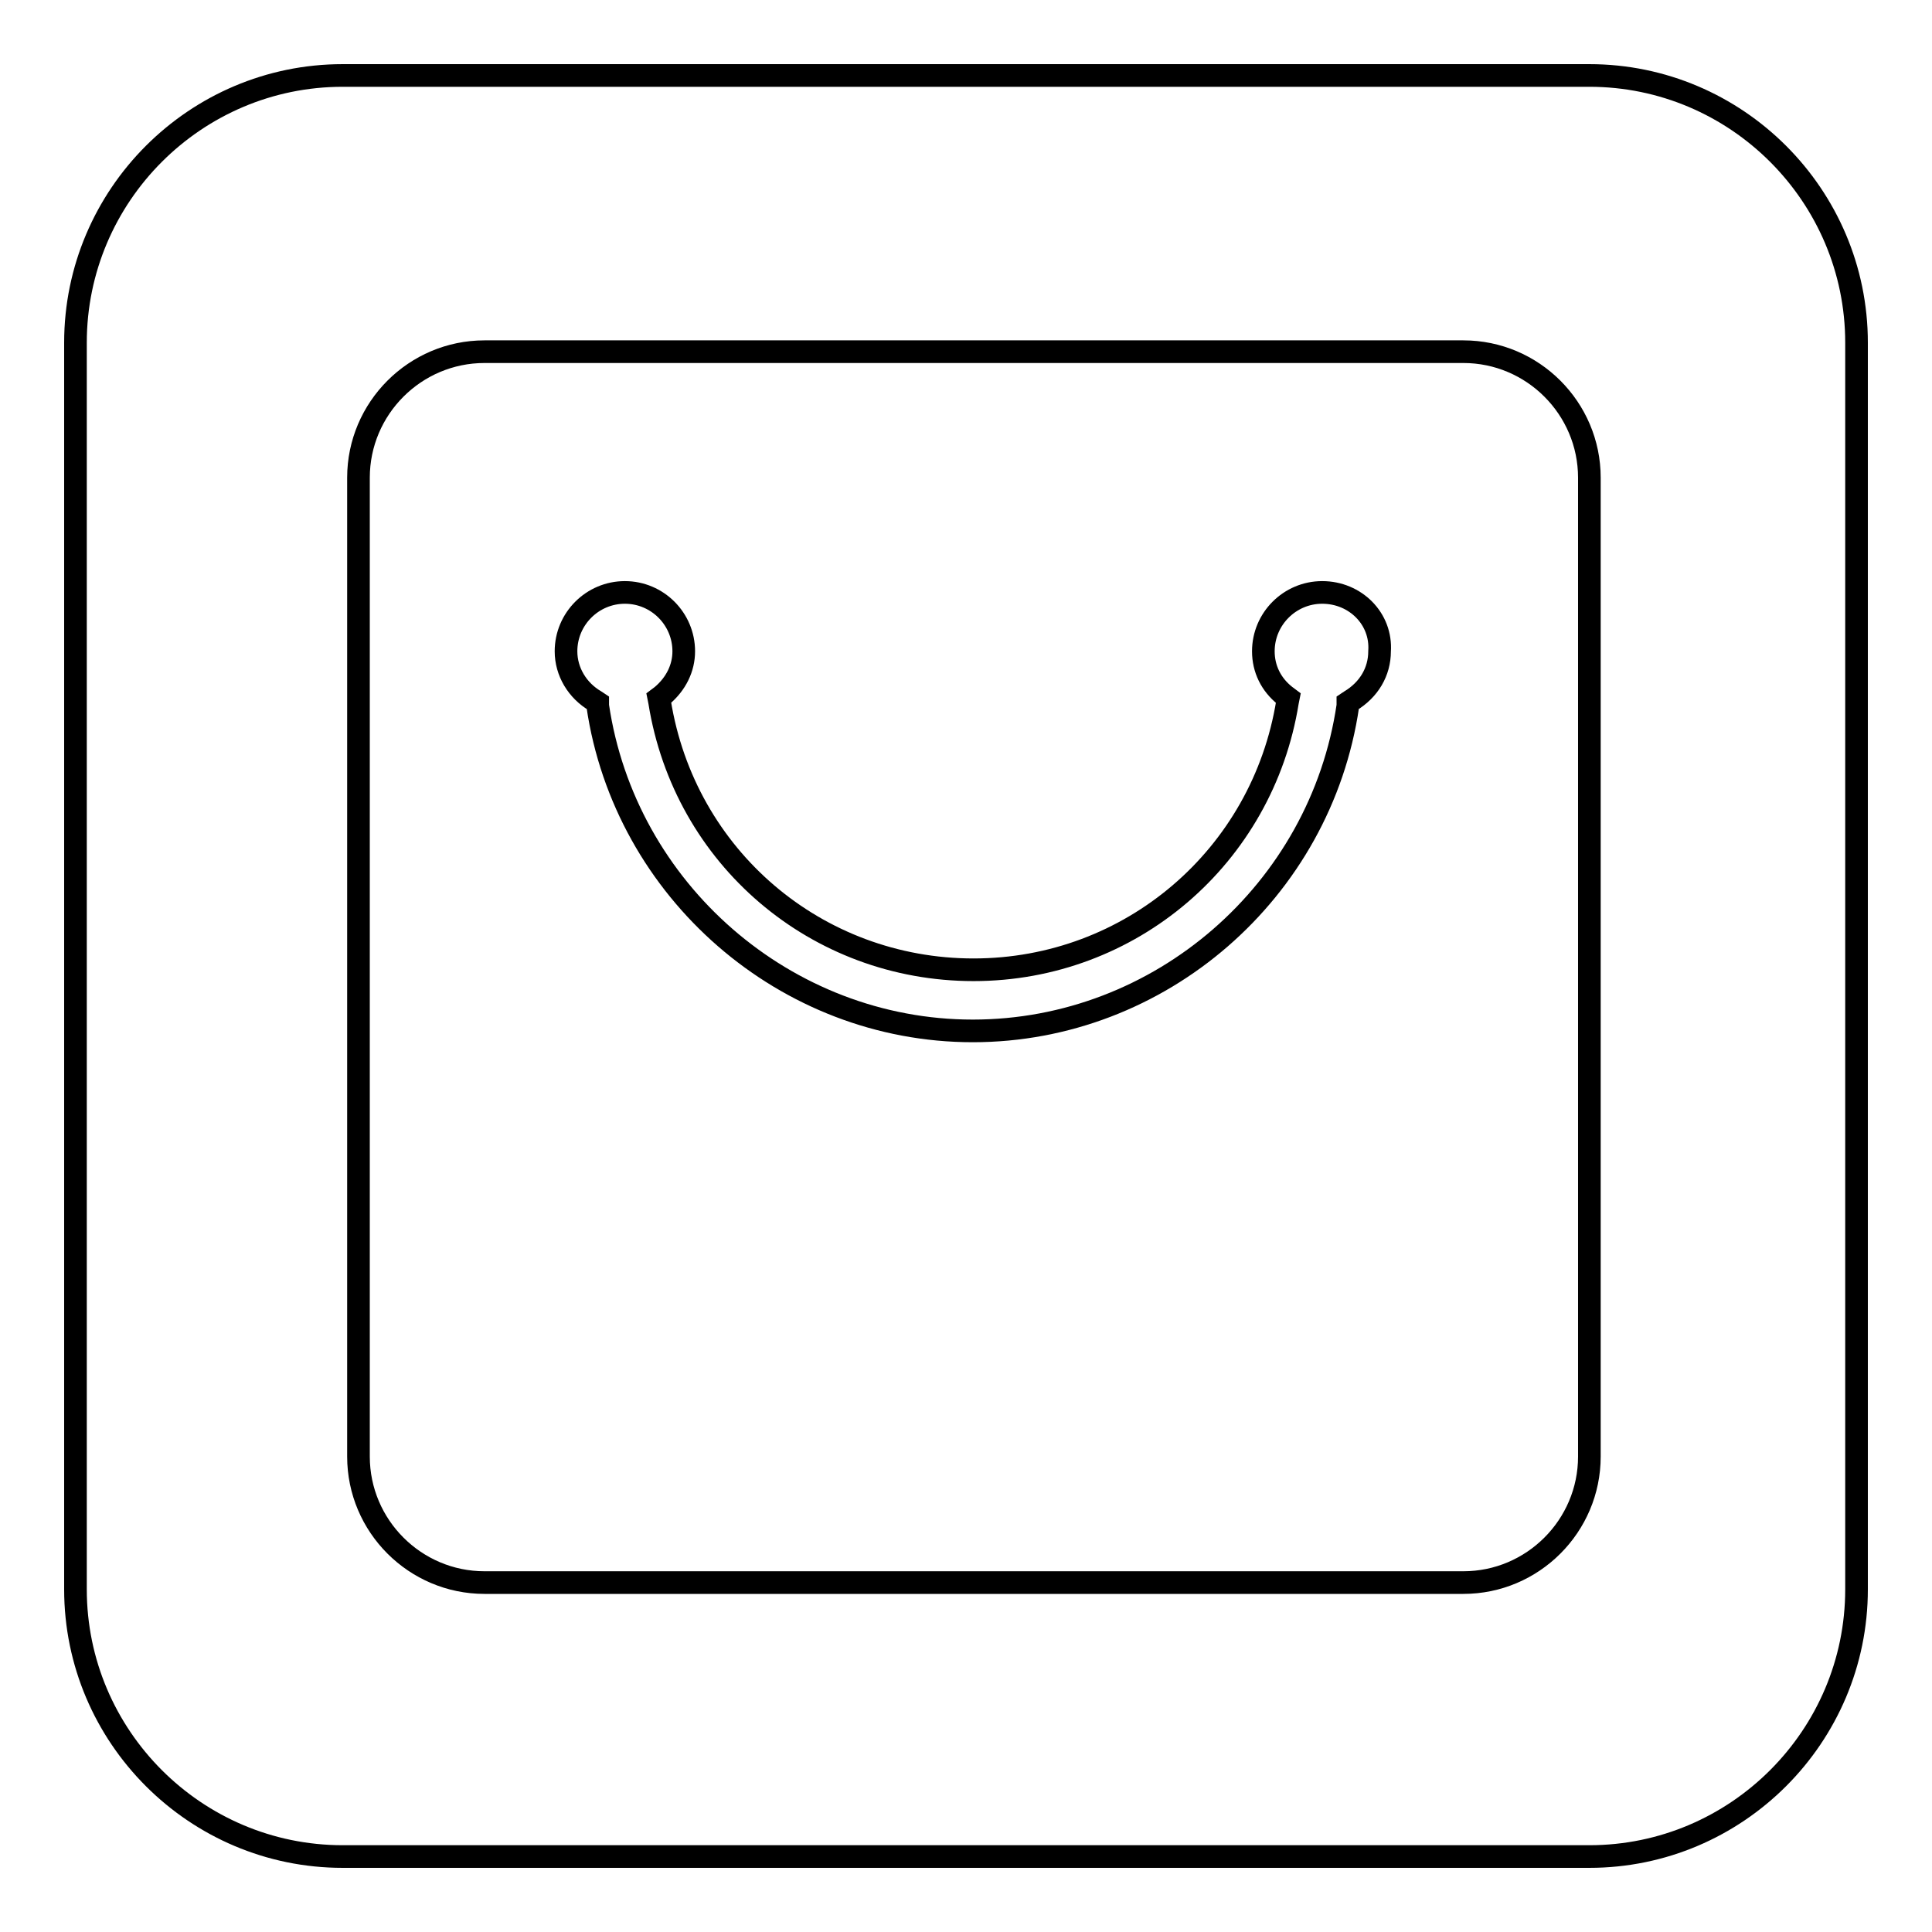
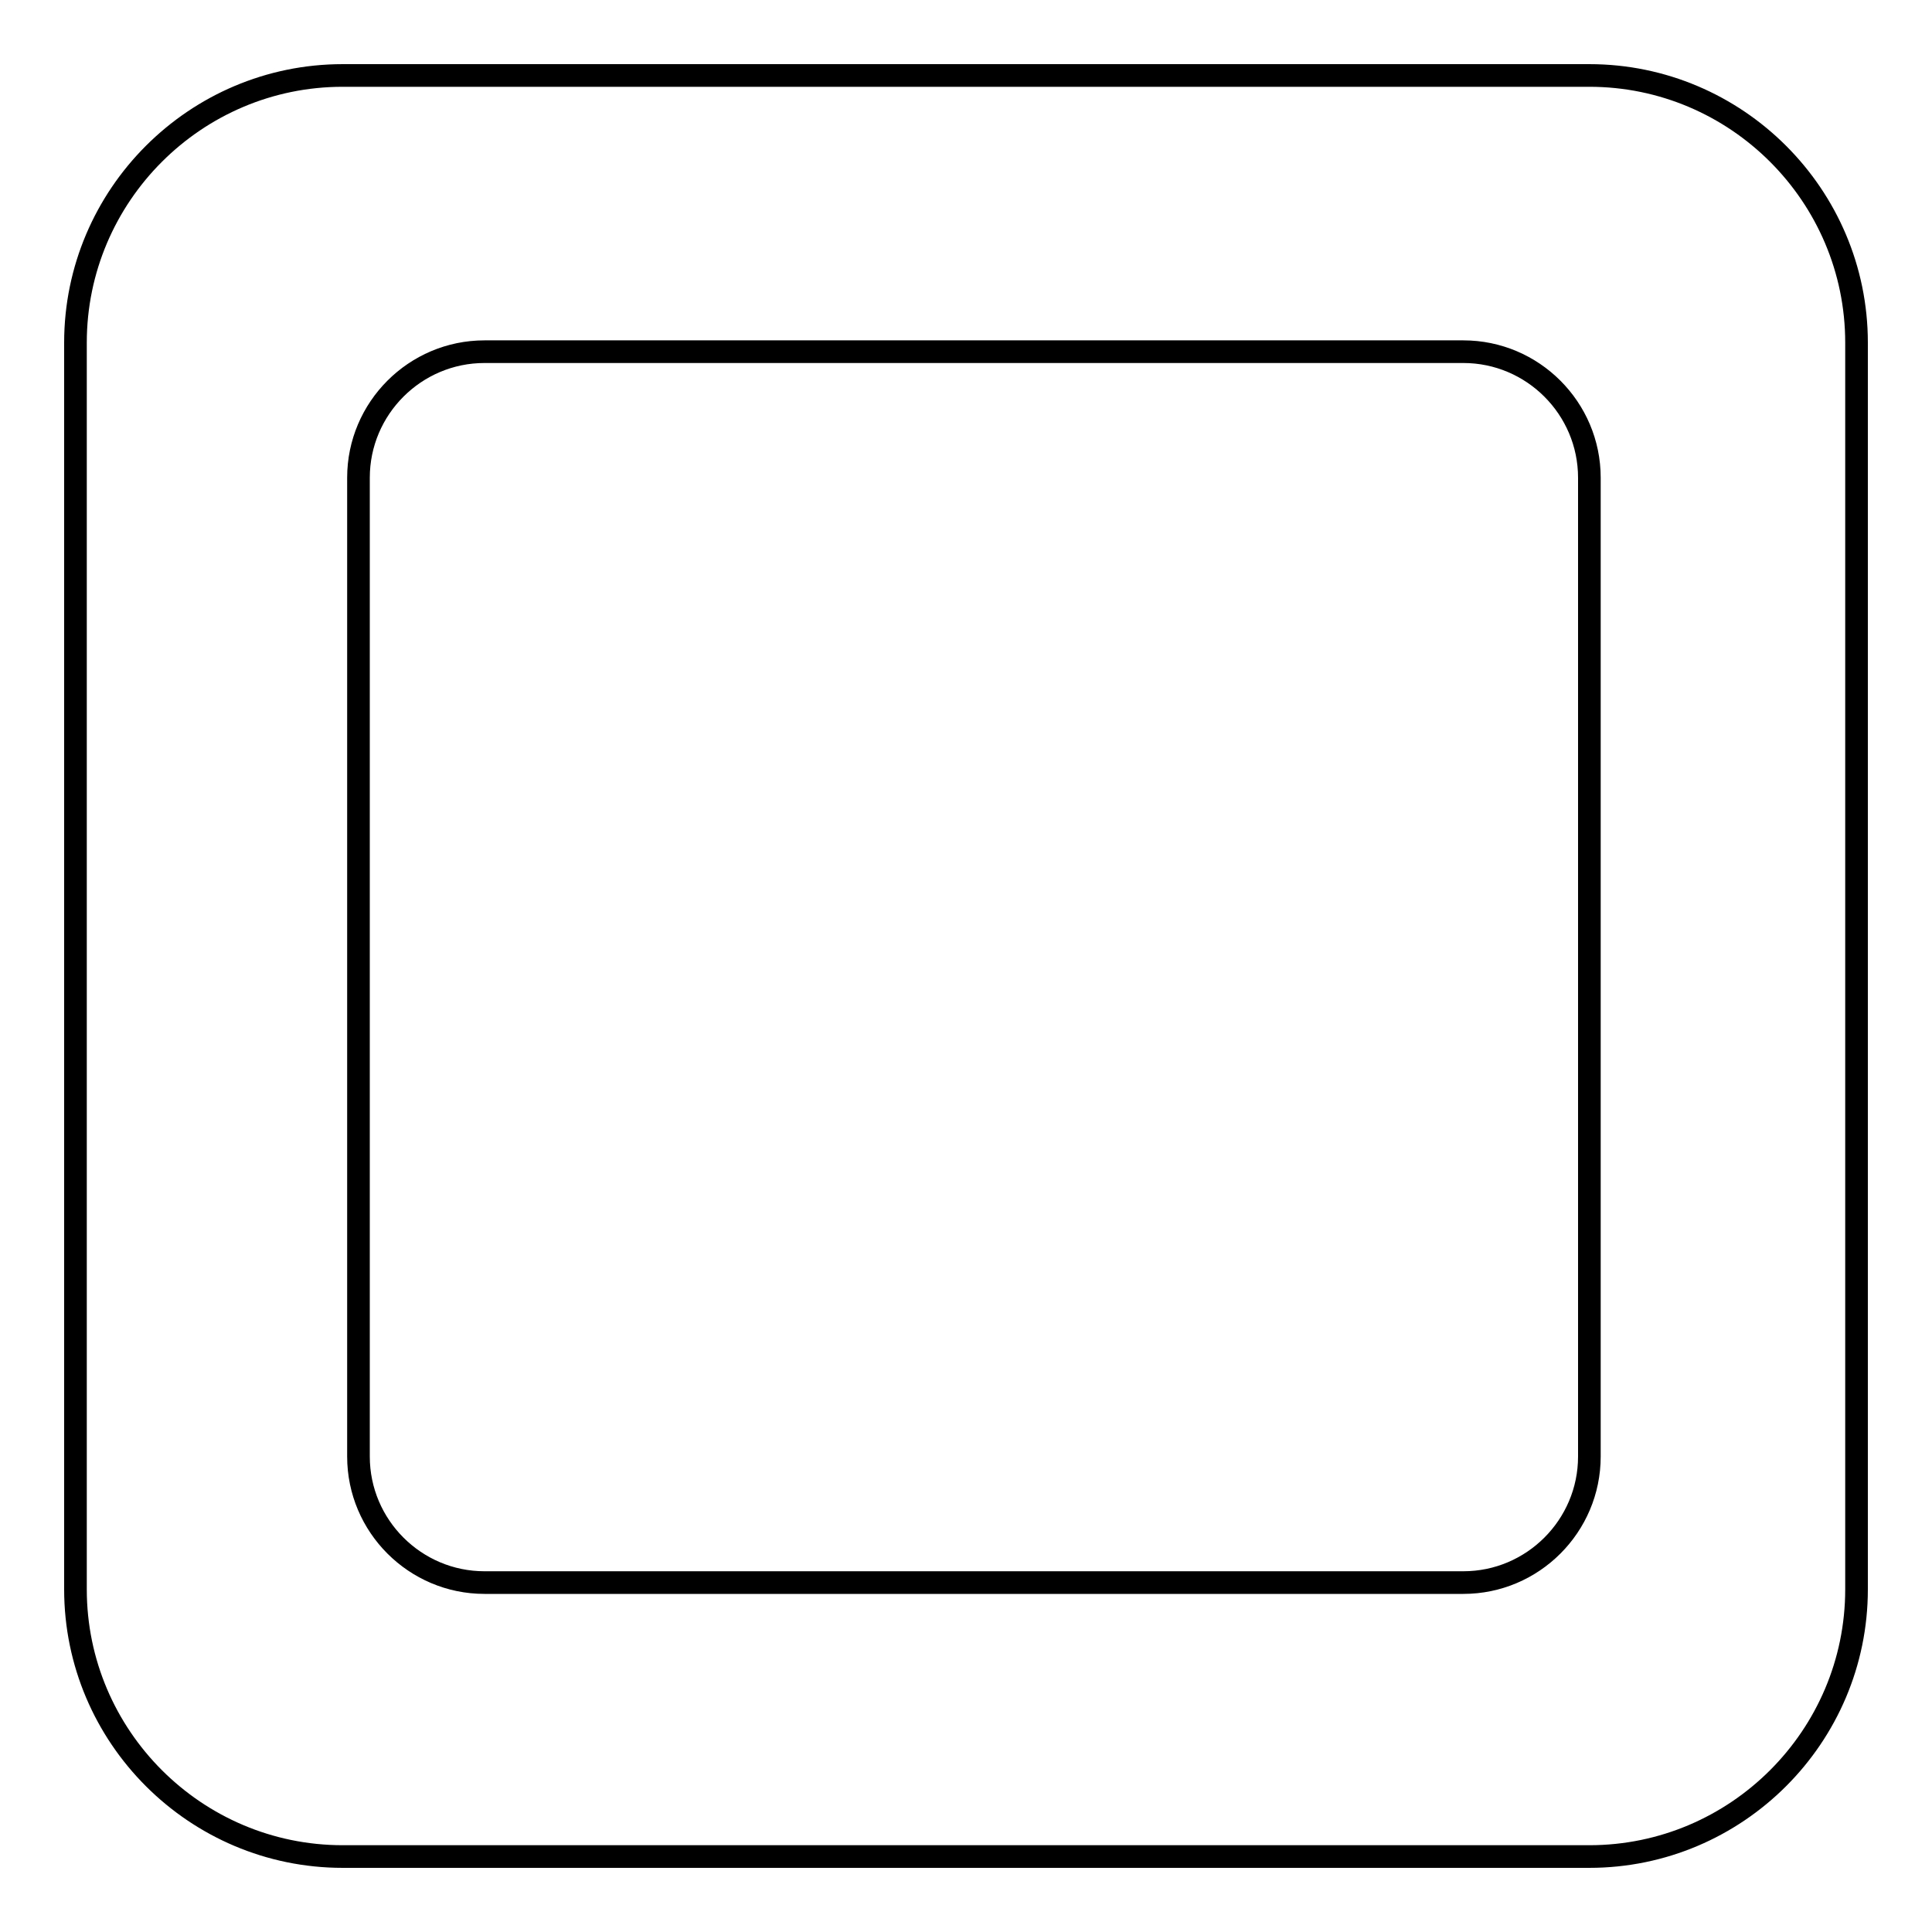
<svg xmlns="http://www.w3.org/2000/svg" version="1.1" x="0px" y="0px" viewBox="0 0 256 256" enable-background="new 0 0 256 256" xml:space="preserve">
  <g>
    <g>
-       <path stroke-width="3" fill-opacity="0" stroke="#000000" d="M190,135.7" />
-       <path stroke-width="3" fill-opacity="0" stroke="#000000" d="M175.2,78.5c-4.3,0-7.8,3.5-7.8,7.8c0,2.3,1,4.4,2.9,5.9l0.4,0.3l-0.1,0.5c-3.3,20.5-20.8,35.5-41.6,35.5c-20.8,0-38.3-14.9-41.6-35.5l-0.1-0.5l0.4-0.3c1.9-1.6,2.9-3.7,2.9-5.9c0-4.3-3.5-7.8-7.8-7.8c-4.3,0-7.8,3.5-7.8,7.8c0,2.7,1.5,5.2,3.9,6.6l0.3,0.2l0,0.4c3.6,24.5,24.9,43.1,49.7,43.1c24.8,0,46.1-18.5,49.7-43.1l0-0.4l0.3-0.2c2.5-1.5,3.9-3.9,3.9-6.6C183.1,82,179.6,78.5,175.2,78.5z" />
      <path stroke-width="3" fill-opacity="0" stroke="#000000" d="M210.6,10H45.4C25.9,10,10,25.9,10,45.4v165.2c0,19.5,15.9,35.4,35.4,35.4h165.2c19.5,0,35.4-15.9,35.4-35.4V45.4C246,25.9,230.1,10,210.6,10z M210.6,193c0,9.2-7.5,16.7-16.7,16.7H64.2c-9.2,0-16.7-7.5-16.7-16.7V63.3c0-9.2,7.5-16.7,16.7-16.7h129.7c9.2,0,16.7,7.5,16.7,16.7V193L210.6,193z" />
    </g>
  </g>
</svg>